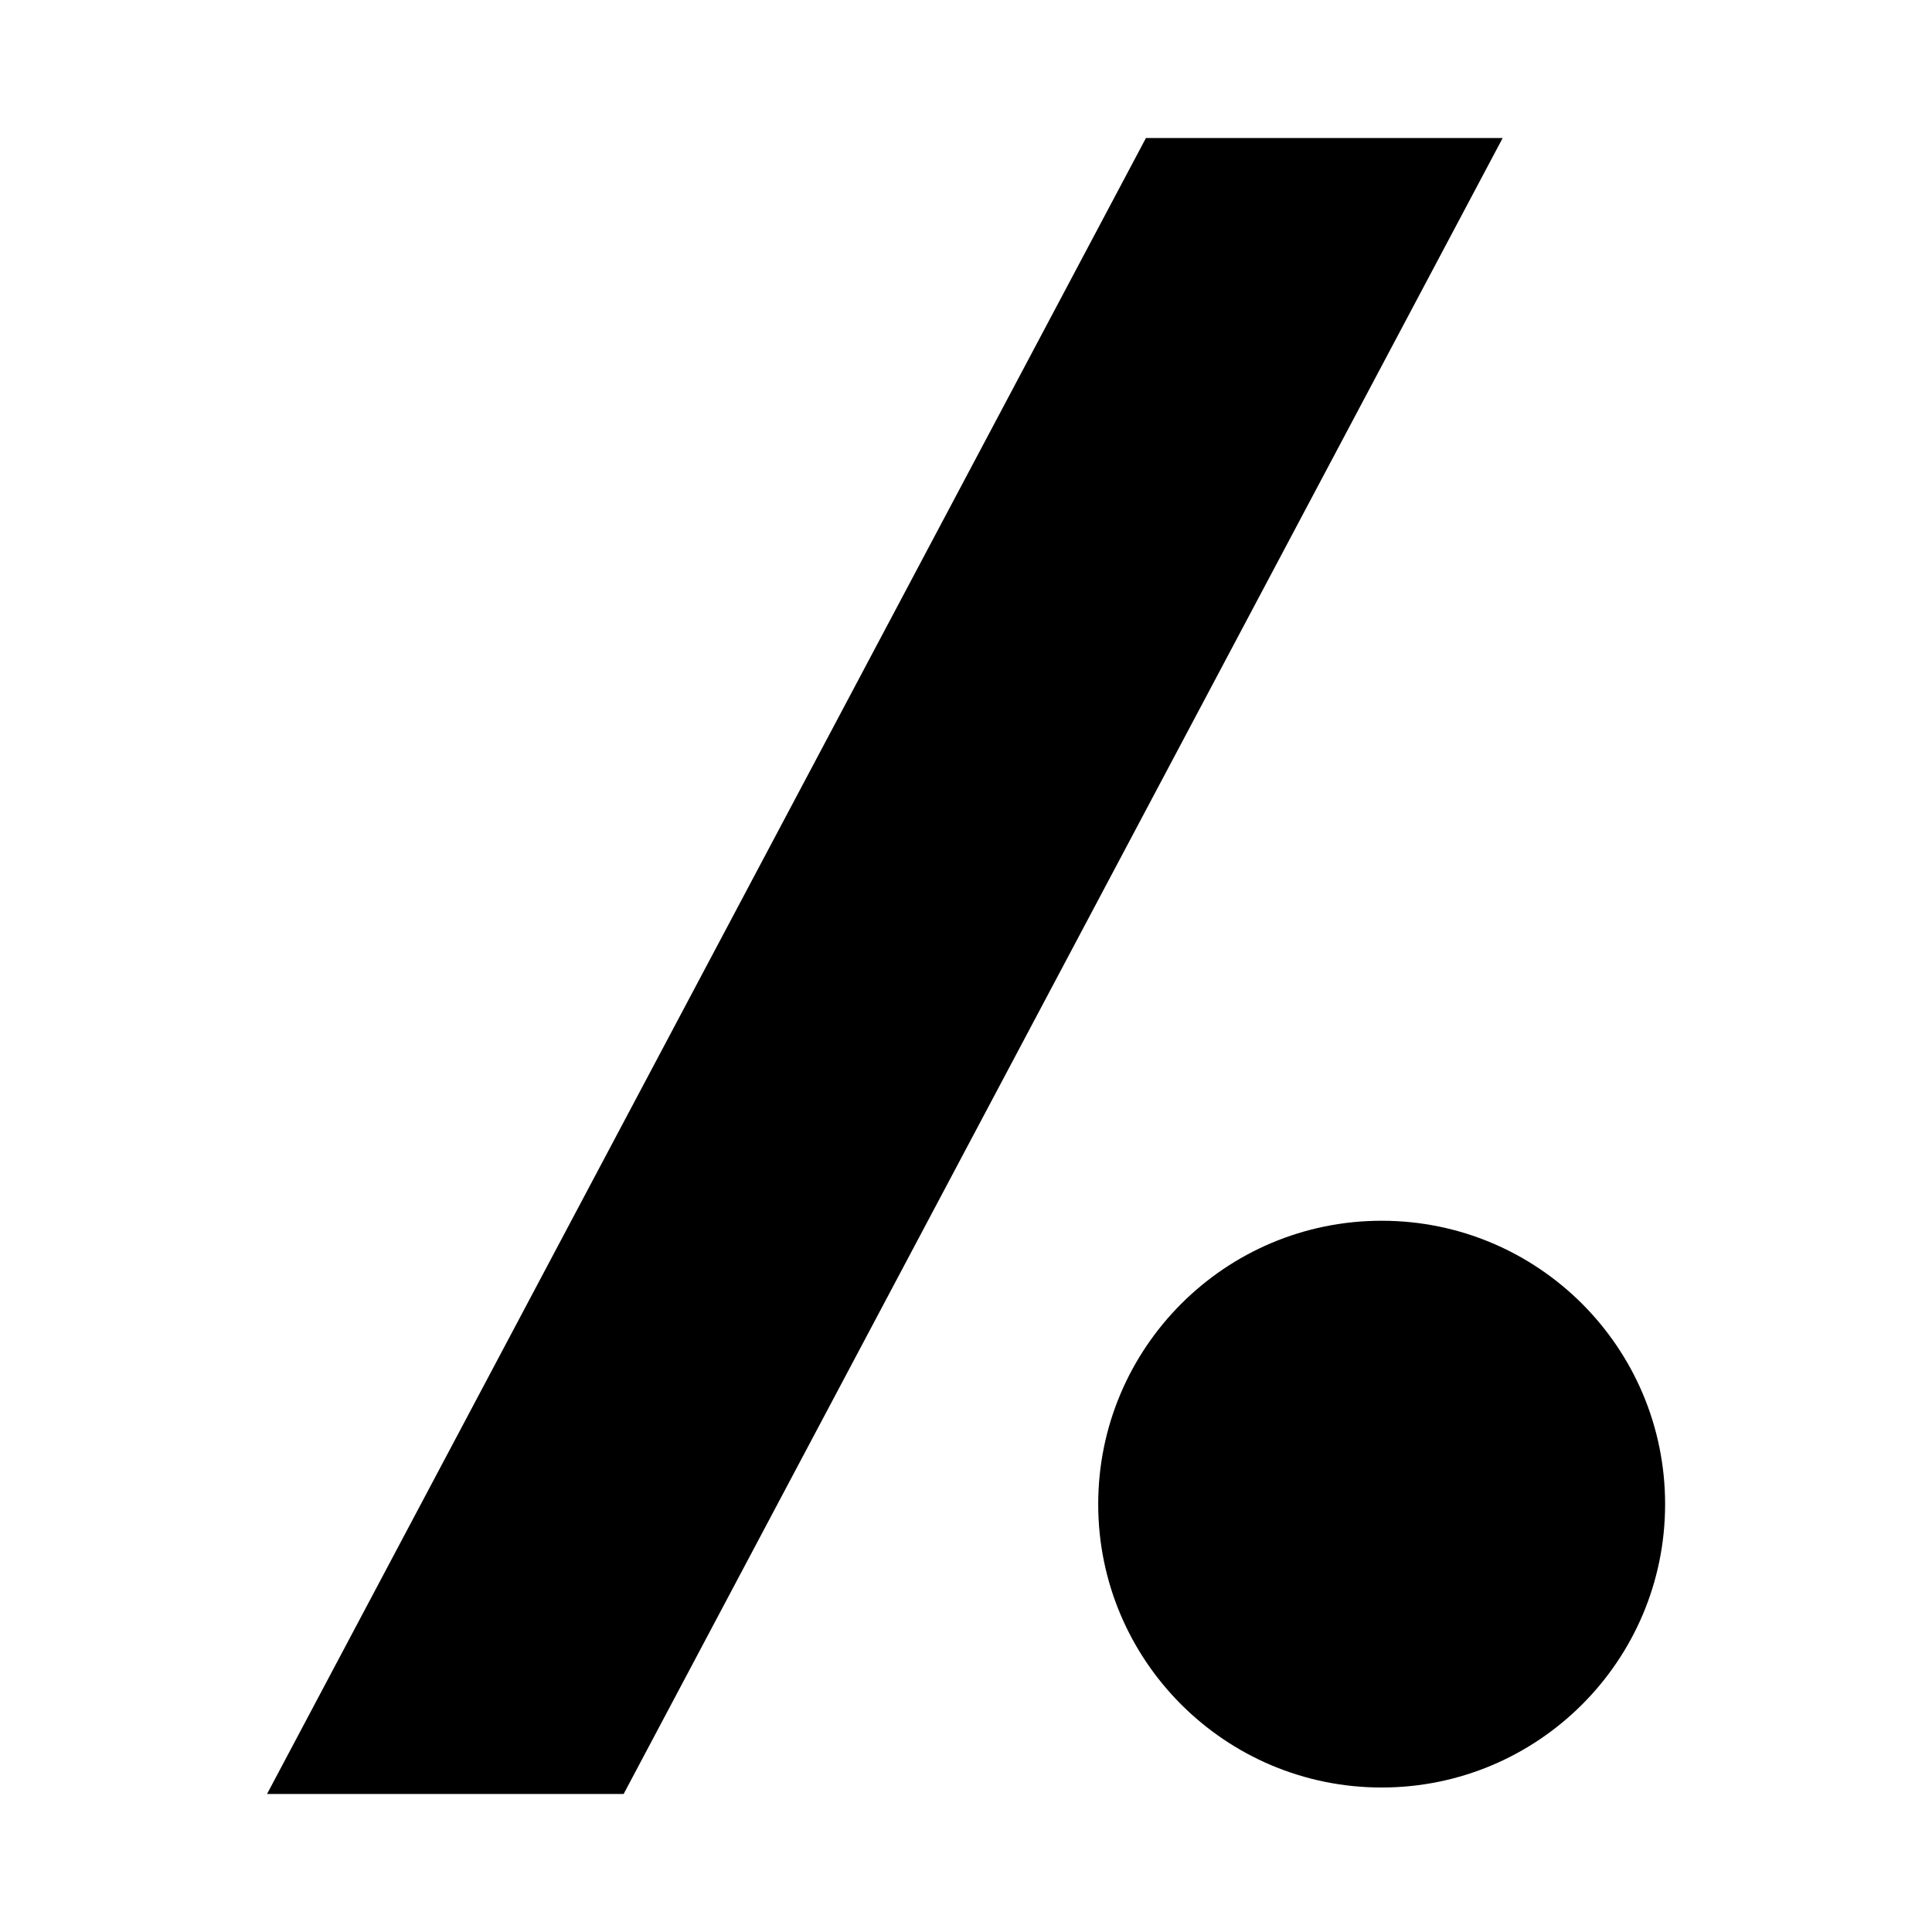
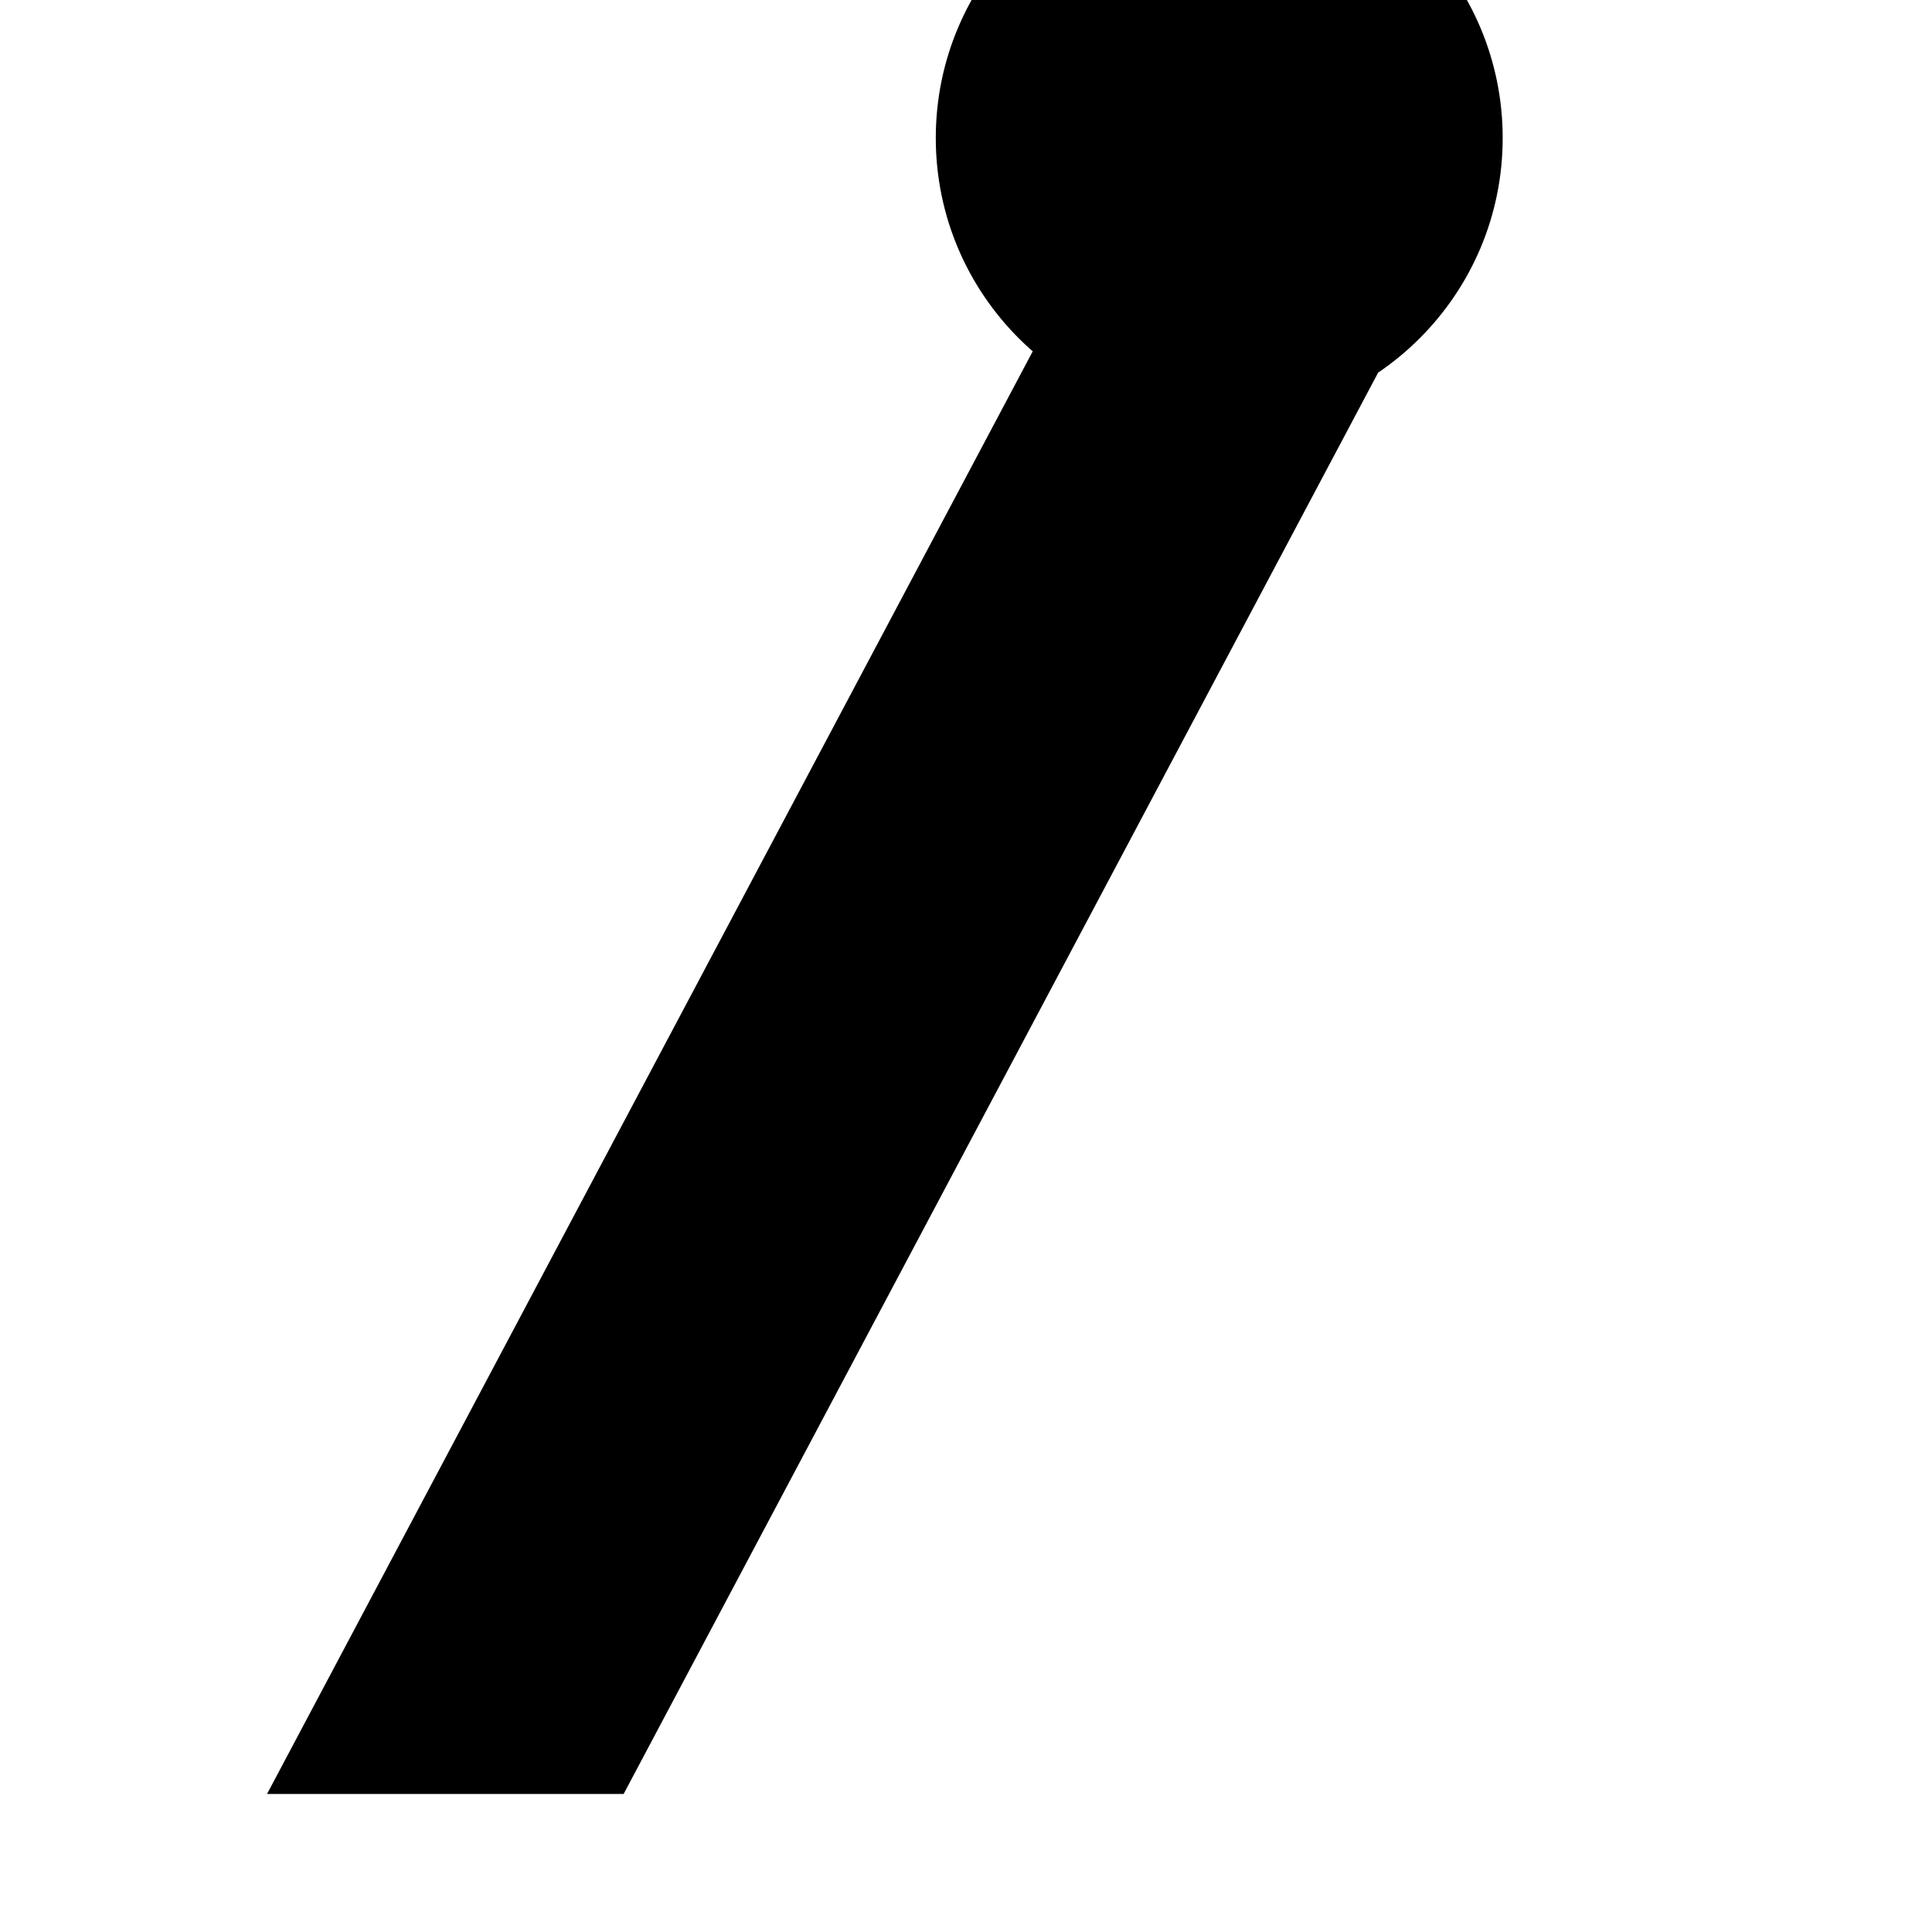
<svg xmlns="http://www.w3.org/2000/svg" fill="#000000" width="800px" height="800px" viewBox="0 0 14 14" role="img" focusable="false" aria-hidden="true">
-   <path d="m 10.889,1 -6.37,12 -2.584,0 6.369,-12 2.586,0 z m 1.177,9.9 c 0,1.134 -0.92,2.053 -2.054,2.053 -1.134,0 -2.054,-0.919 -2.054,-2.053 0,-1.133 0.919,-2.054 2.054,-2.054 1.134,0 2.054,0.919 2.054,2.054 z" />
+   <path d="m 10.889,1 -6.37,12 -2.584,0 6.369,-12 2.586,0 z c 0,1.134 -0.92,2.053 -2.054,2.053 -1.134,0 -2.054,-0.919 -2.054,-2.053 0,-1.133 0.919,-2.054 2.054,-2.054 1.134,0 2.054,0.919 2.054,2.054 z" />
</svg>